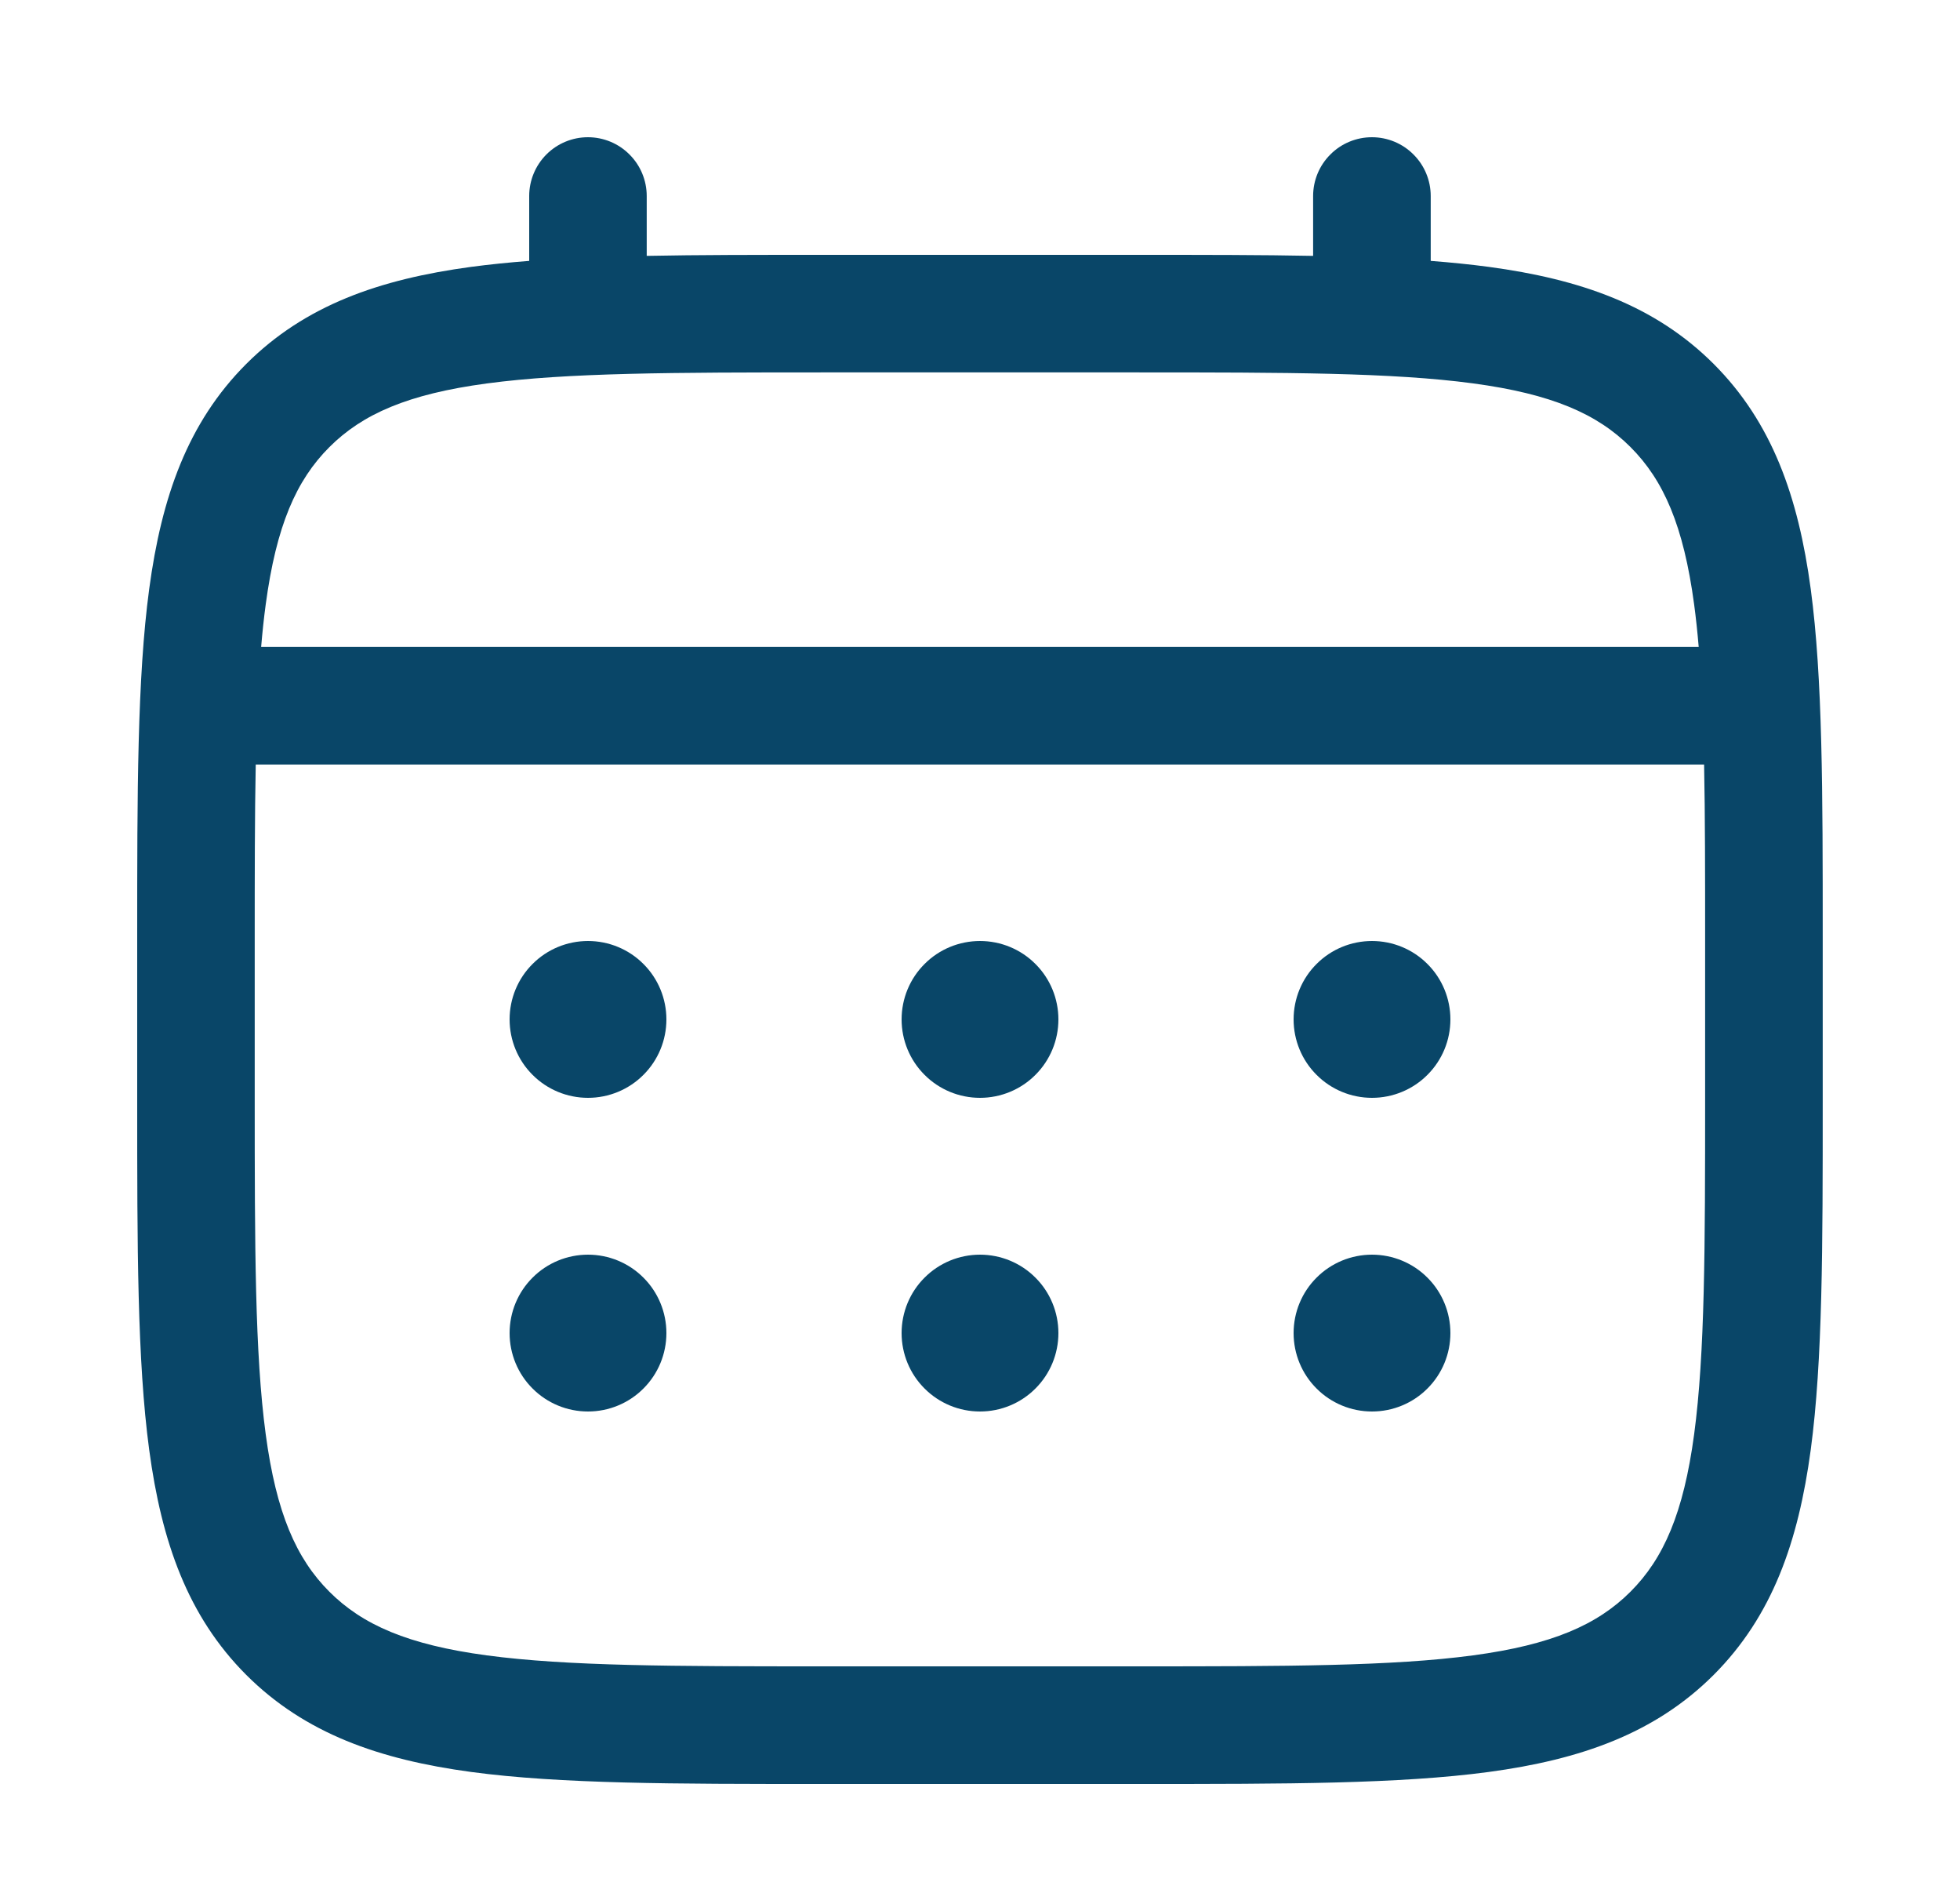
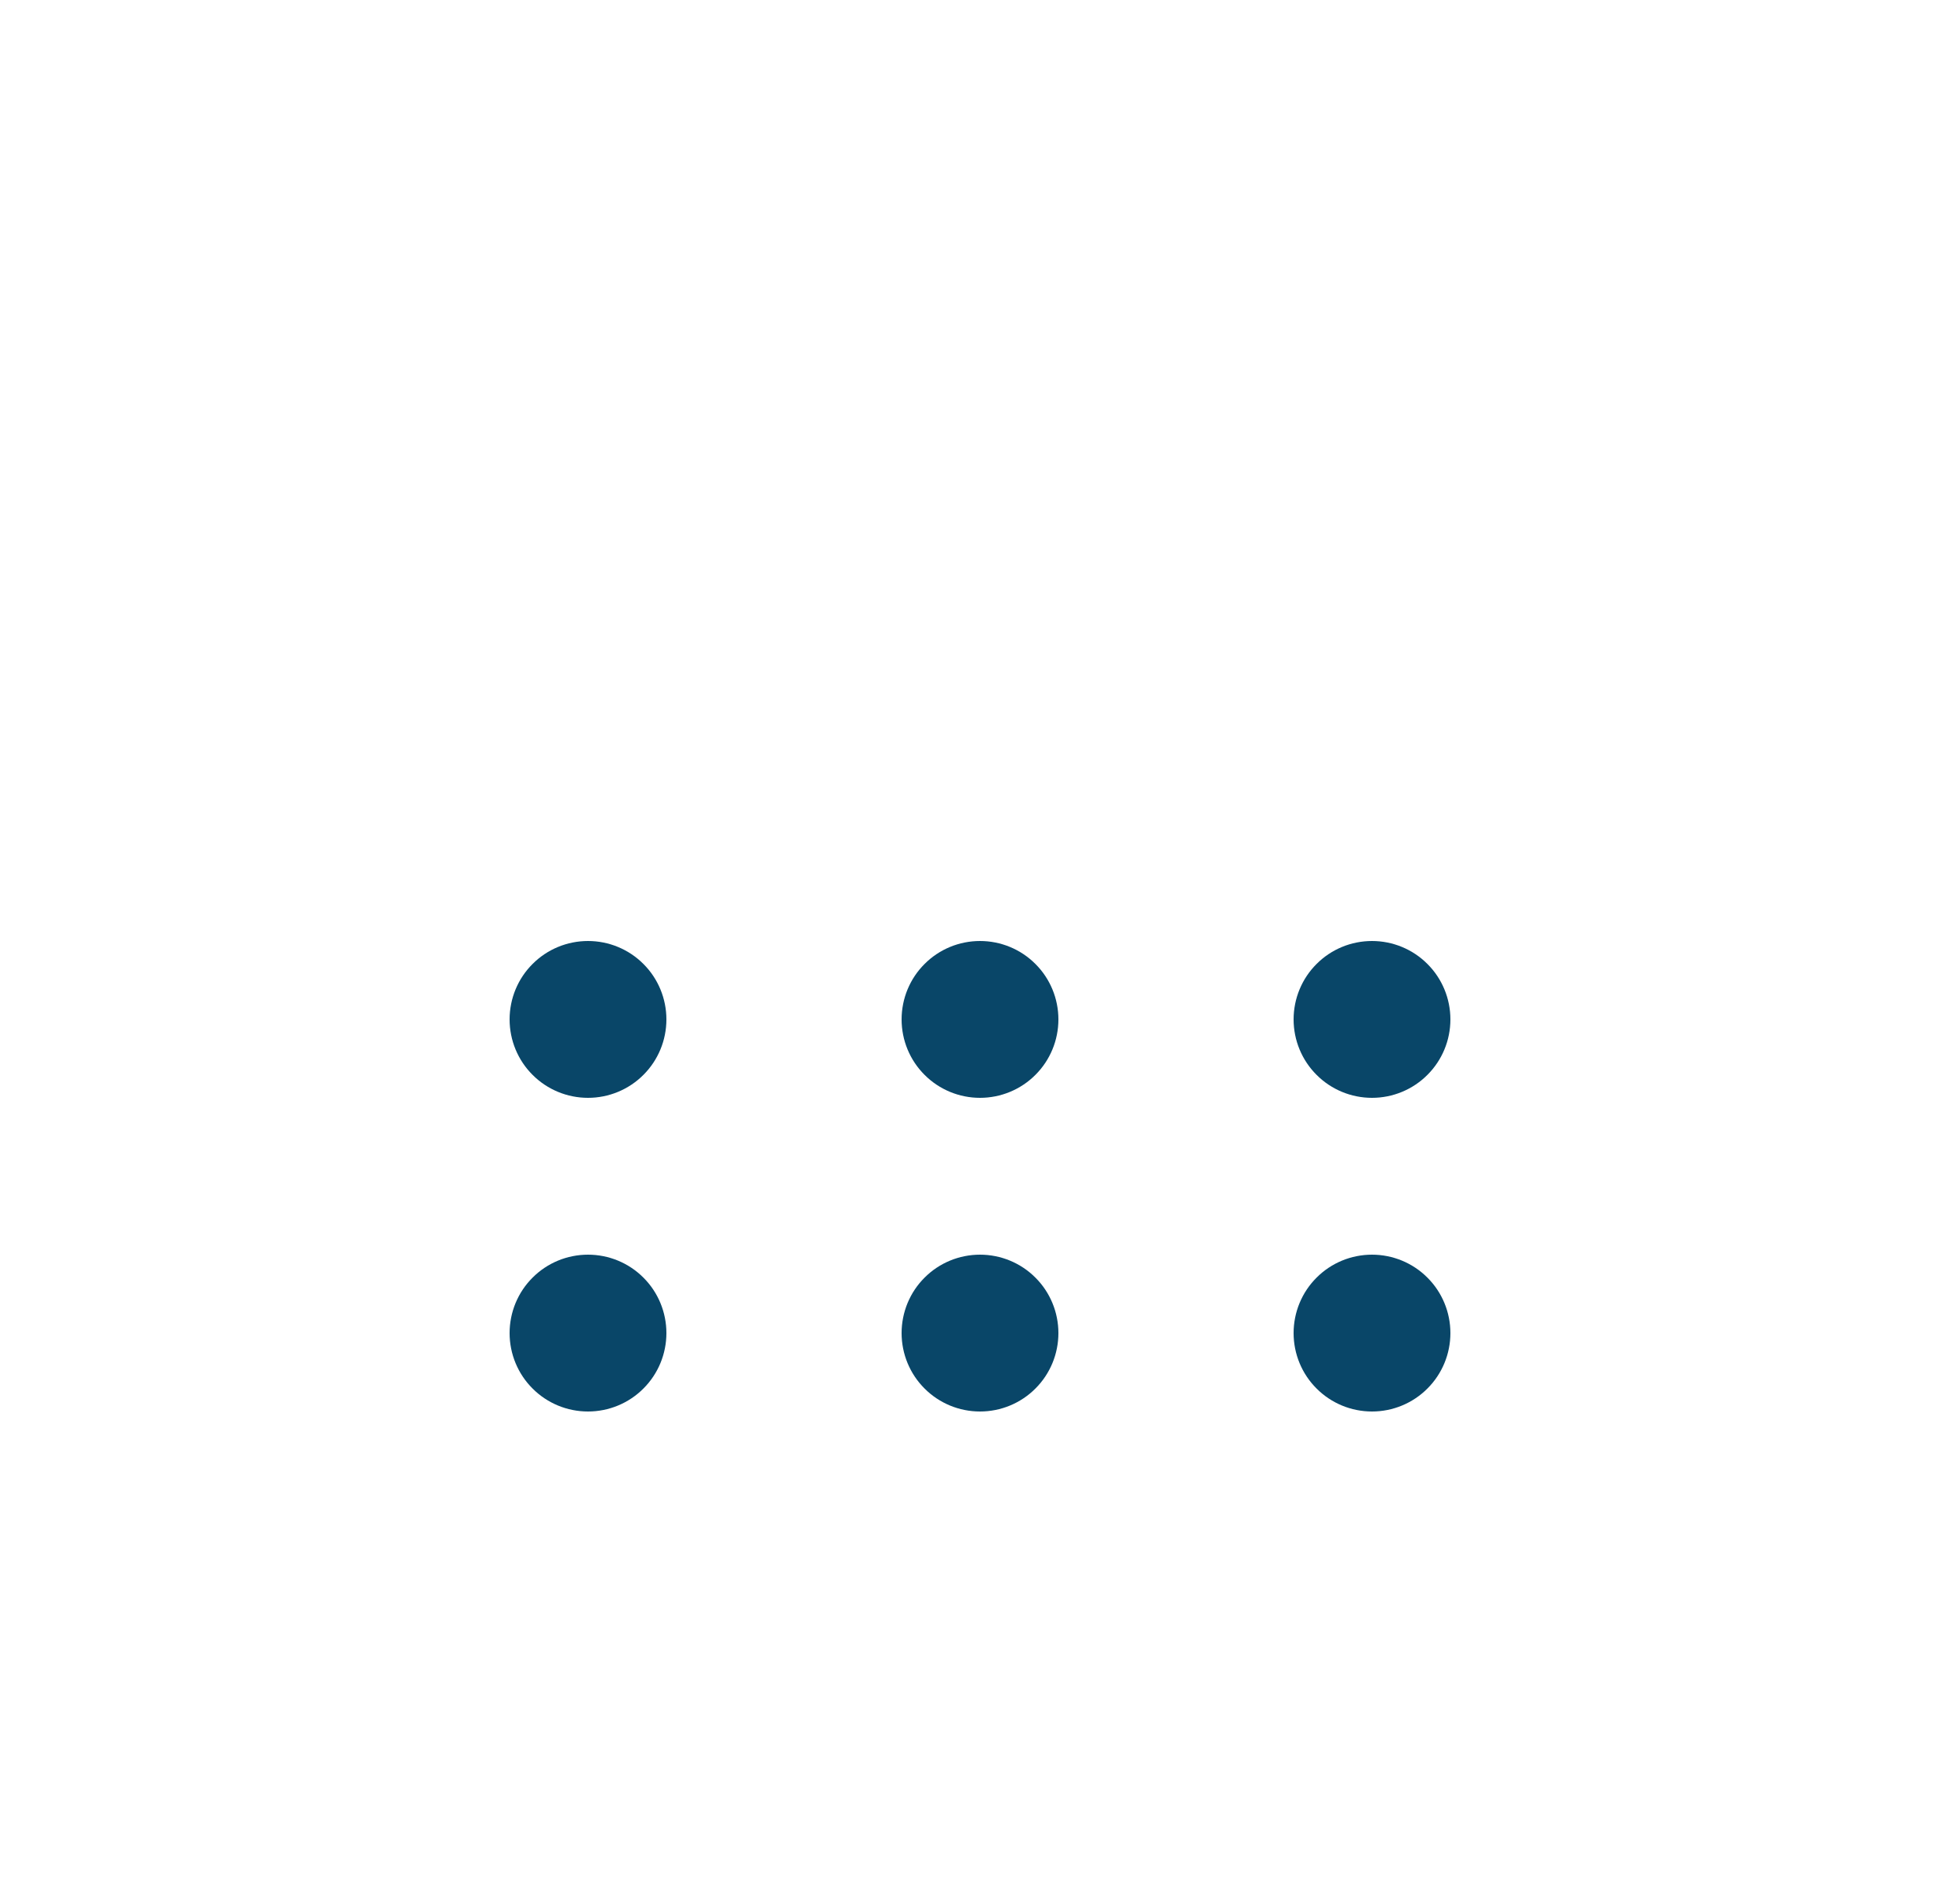
<svg xmlns="http://www.w3.org/2000/svg" width="25" height="24" viewBox="0 0 25 24" fill="none">
  <path d="M17.5 14C17.765 14 18.02 13.895 18.207 13.707C18.395 13.52 18.5 13.265 18.5 13C18.5 12.735 18.395 12.48 18.207 12.293C18.02 12.105 17.765 12 17.5 12C17.235 12 16.98 12.105 16.793 12.293C16.605 12.48 16.5 12.735 16.5 13C16.5 13.265 16.605 13.52 16.793 13.707C16.98 13.895 17.235 14 17.5 14ZM17.5 18C17.765 18 18.02 17.895 18.207 17.707C18.395 17.52 18.5 17.265 18.5 17C18.5 16.735 18.395 16.48 18.207 16.293C18.02 16.105 17.765 16 17.5 16C17.235 16 16.98 16.105 16.793 16.293C16.605 16.48 16.5 16.735 16.5 17C16.5 17.265 16.605 17.52 16.793 17.707C16.98 17.895 17.235 18 17.5 18ZM13.5 13C13.5 13.265 13.395 13.52 13.207 13.707C13.02 13.895 12.765 14 12.5 14C12.235 14 11.98 13.895 11.793 13.707C11.605 13.52 11.5 13.265 11.5 13C11.5 12.735 11.605 12.48 11.793 12.293C11.98 12.105 12.235 12 12.5 12C12.765 12 13.02 12.105 13.207 12.293C13.395 12.48 13.5 12.735 13.5 13ZM13.5 17C13.5 17.265 13.395 17.52 13.207 17.707C13.02 17.895 12.765 18 12.5 18C12.235 18 11.98 17.895 11.793 17.707C11.605 17.52 11.5 17.265 11.5 17C11.5 16.735 11.605 16.48 11.793 16.293C11.98 16.105 12.235 16 12.5 16C12.765 16 13.02 16.105 13.207 16.293C13.395 16.48 13.5 16.735 13.5 17ZM7.5 14C7.765 14 8.02 13.895 8.207 13.707C8.395 13.52 8.5 13.265 8.5 13C8.5 12.735 8.395 12.48 8.207 12.293C8.02 12.105 7.765 12 7.5 12C7.235 12 6.98 12.105 6.793 12.293C6.605 12.48 6.5 12.735 6.5 13C6.5 13.265 6.605 13.52 6.793 13.707C6.98 13.895 7.235 14 7.5 14ZM7.5 18C7.765 18 8.02 17.895 8.207 17.707C8.395 17.52 8.5 17.265 8.5 17C8.5 16.735 8.395 16.48 8.207 16.293C8.02 16.105 7.765 16 7.5 16C7.235 16 6.98 16.105 6.793 16.293C6.605 16.48 6.5 16.735 6.5 17C6.5 17.265 6.605 17.52 6.793 17.707C6.98 17.895 7.235 18 7.5 18Z" fill="#094668" />
-   <path fill-rule="evenodd" clip-rule="evenodd" d="M7.499 1.75C7.698 1.75 7.889 1.829 8.029 1.97C8.17 2.11 8.249 2.301 8.249 2.5V3.263C8.911 3.25 9.64 3.25 10.442 3.25H14.555C15.358 3.25 16.087 3.25 16.749 3.263V2.5C16.749 2.301 16.828 2.11 16.969 1.97C17.109 1.829 17.3 1.75 17.499 1.75C17.698 1.75 17.889 1.829 18.029 1.97C18.17 2.11 18.249 2.301 18.249 2.5V3.327C18.509 3.347 18.755 3.372 18.988 3.403C20.16 3.561 21.109 3.893 21.858 4.641C22.606 5.39 22.938 6.339 23.096 7.511C23.249 8.651 23.249 10.106 23.249 11.944V14.056C23.249 15.894 23.249 17.35 23.096 18.489C22.938 19.661 22.606 20.61 21.858 21.359C21.109 22.107 20.16 22.439 18.988 22.597C17.848 22.75 16.393 22.75 14.555 22.75H10.444C8.606 22.75 7.15 22.75 6.011 22.597C4.839 22.439 3.89 22.107 3.141 21.359C2.393 20.61 2.061 19.661 1.903 18.489C1.75 17.349 1.75 15.894 1.75 14.056V11.944C1.75 10.106 1.75 8.65 1.903 7.511C2.061 6.339 2.393 5.39 3.141 4.641C3.89 3.893 4.839 3.561 6.011 3.403C6.244 3.372 6.491 3.347 6.75 3.327V2.5C6.75 2.301 6.829 2.111 6.969 1.97C7.11 1.829 7.3 1.75 7.499 1.75ZM6.209 4.89C5.204 5.025 4.624 5.279 4.201 5.702C3.778 6.125 3.524 6.705 3.389 7.71C3.366 7.88 3.347 8.06 3.331 8.249H21.667C21.651 8.06 21.632 7.88 21.609 7.709C21.474 6.704 21.22 6.124 20.797 5.701C20.374 5.278 19.794 5.024 18.788 4.889C17.761 4.751 16.406 4.749 14.499 4.749H10.499C8.592 4.749 7.238 4.752 6.209 4.89ZM3.249 12C3.249 11.146 3.249 10.403 3.262 9.75H21.736C21.749 10.403 21.749 11.146 21.749 12V14C21.749 15.907 21.747 17.262 21.609 18.29C21.474 19.295 21.22 19.875 20.797 20.298C20.374 20.721 19.794 20.975 18.788 21.11C17.761 21.248 16.406 21.25 14.499 21.25H10.499C8.592 21.25 7.238 21.248 6.209 21.11C5.204 20.975 4.624 20.721 4.201 20.298C3.778 19.875 3.524 19.295 3.389 18.289C3.251 17.262 3.249 15.907 3.249 14V12Z" fill="#094668" />
</svg>